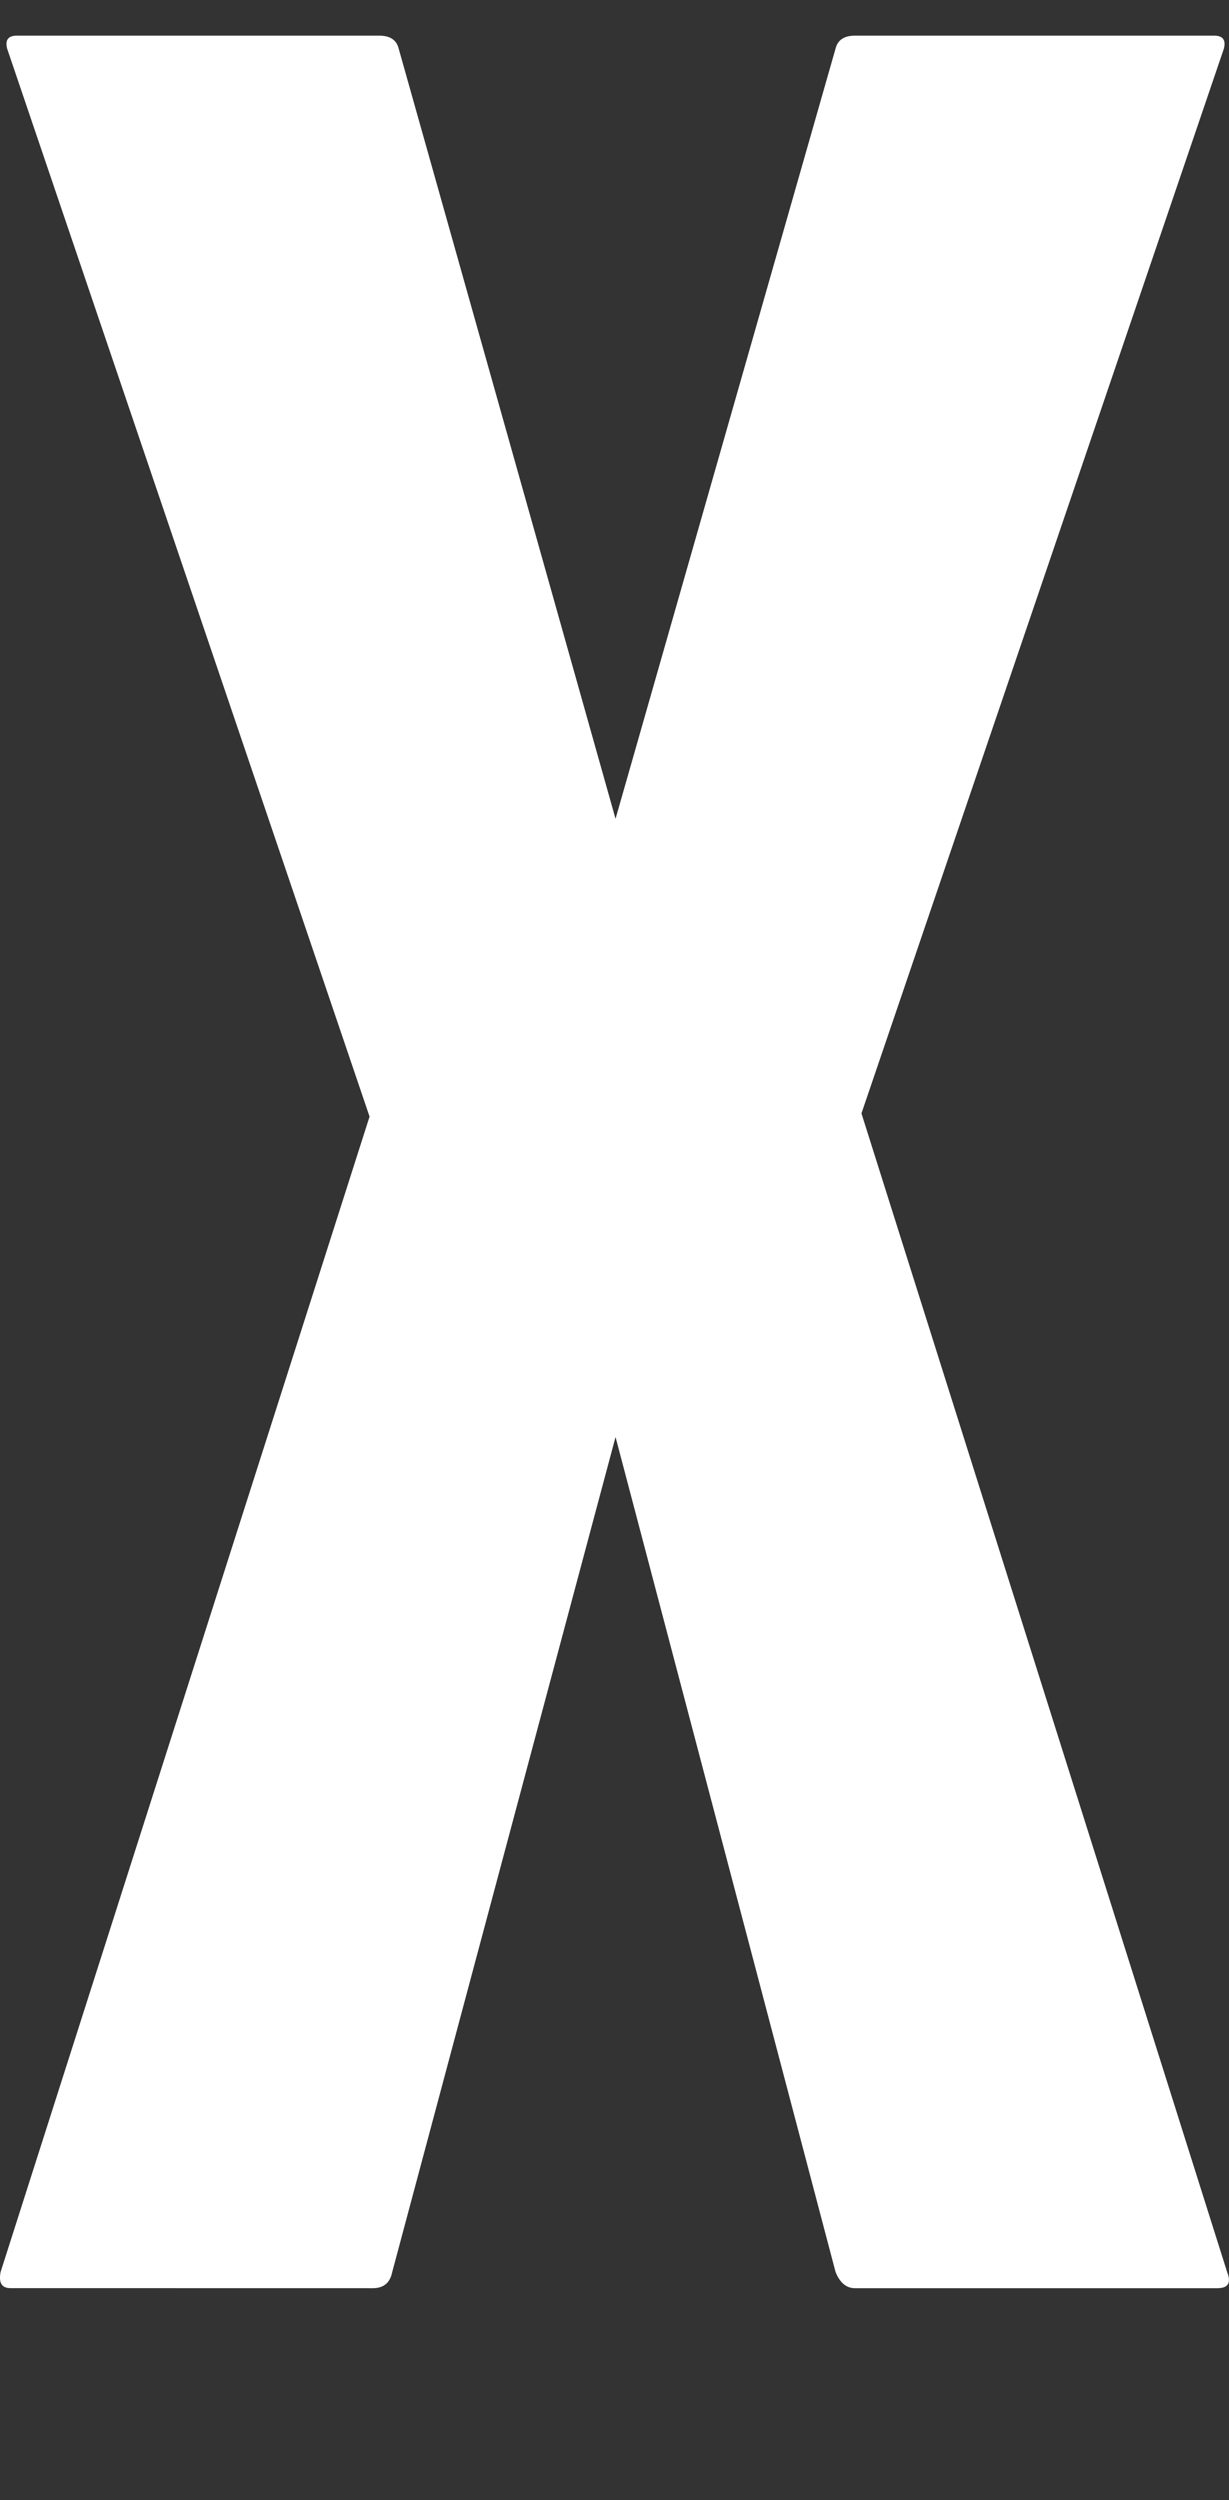
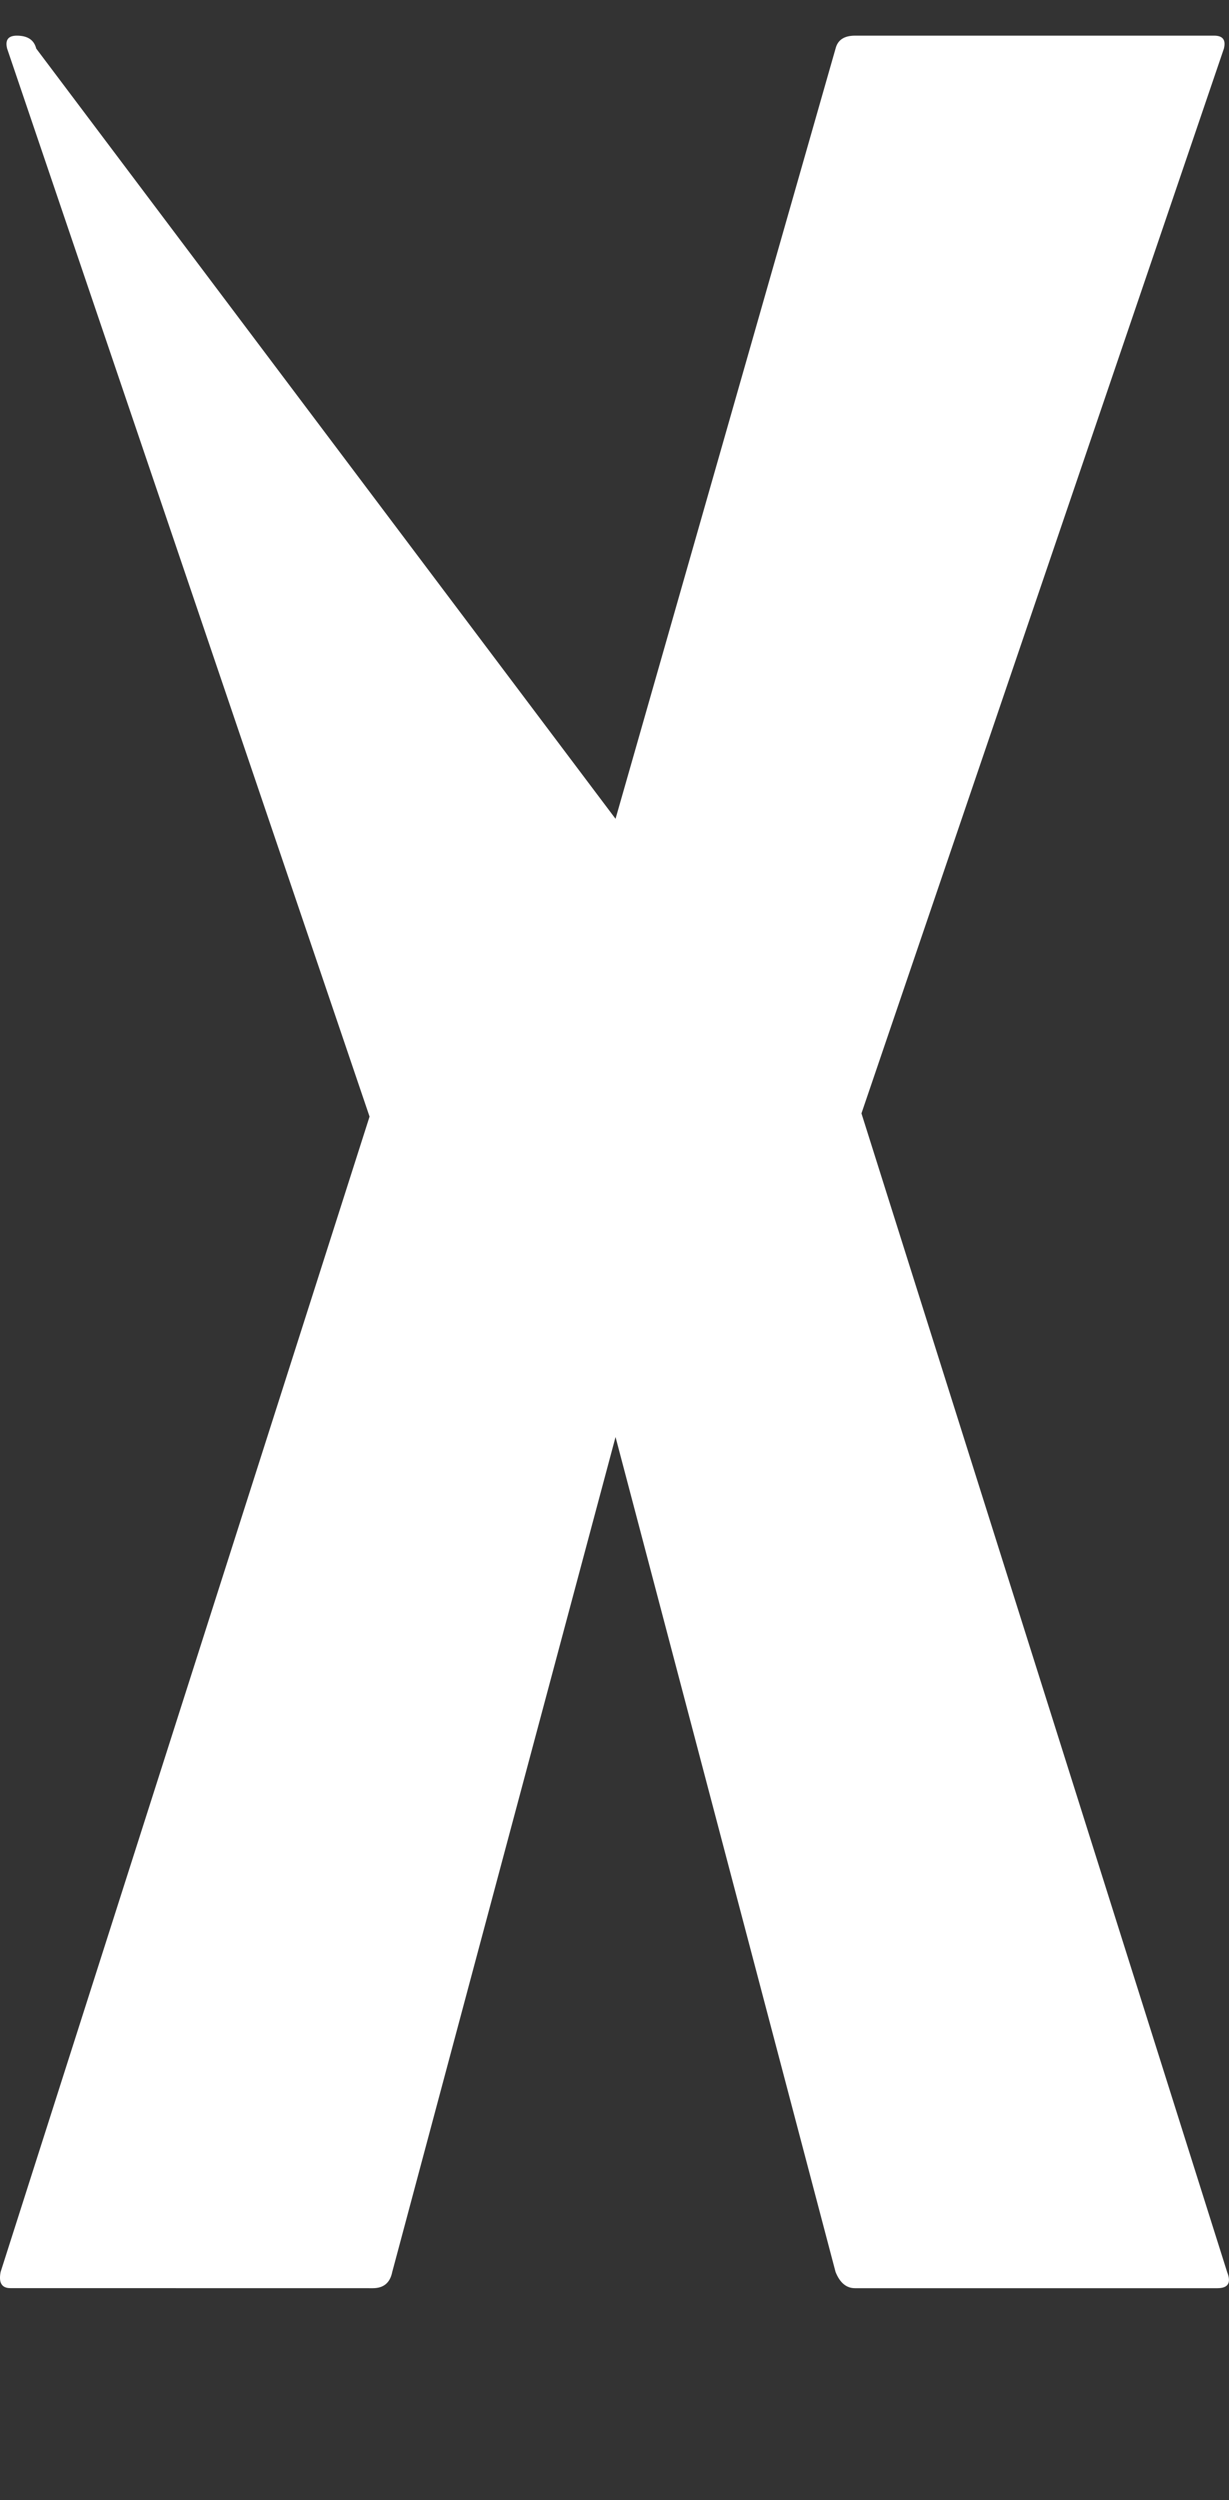
<svg xmlns="http://www.w3.org/2000/svg" viewBox="0 0 19.511 39.688">
  <rect x="0" y="0" width="19.511" height="39.688" fill="#333333" stroke="none" />
-   <path style="fill:#fff;fill-opacity:1;stroke:none" d="m 0.164,36.322 q -0.205,0 -0.154,-0.257 L 5.867,17.725 0.113,0.771 q -0.051,-0.205 0.154,-0.205 H 6.021 q 0.257,0 0.308,0.205 L 9.772,12.998 13.265,0.771 q 0.051,-0.205 0.308,-0.205 h 5.703 q 0.205,0 0.154,0.205 l -5.754,16.903 5.805,18.392 q 0.103,0.257 -0.154,0.257 h -5.754 q -0.205,0 -0.308,-0.257 L 9.772,22.811 6.227,36.066 q -0.051,0.257 -0.308,0.257 z" />
+   <path style="fill:#fff;fill-opacity:1;stroke:none" d="m 0.164,36.322 q -0.205,0 -0.154,-0.257 L 5.867,17.725 0.113,0.771 q -0.051,-0.205 0.154,-0.205 q 0.257,0 0.308,0.205 L 9.772,12.998 13.265,0.771 q 0.051,-0.205 0.308,-0.205 h 5.703 q 0.205,0 0.154,0.205 l -5.754,16.903 5.805,18.392 q 0.103,0.257 -0.154,0.257 h -5.754 q -0.205,0 -0.308,-0.257 L 9.772,22.811 6.227,36.066 q -0.051,0.257 -0.308,0.257 z" />
</svg>